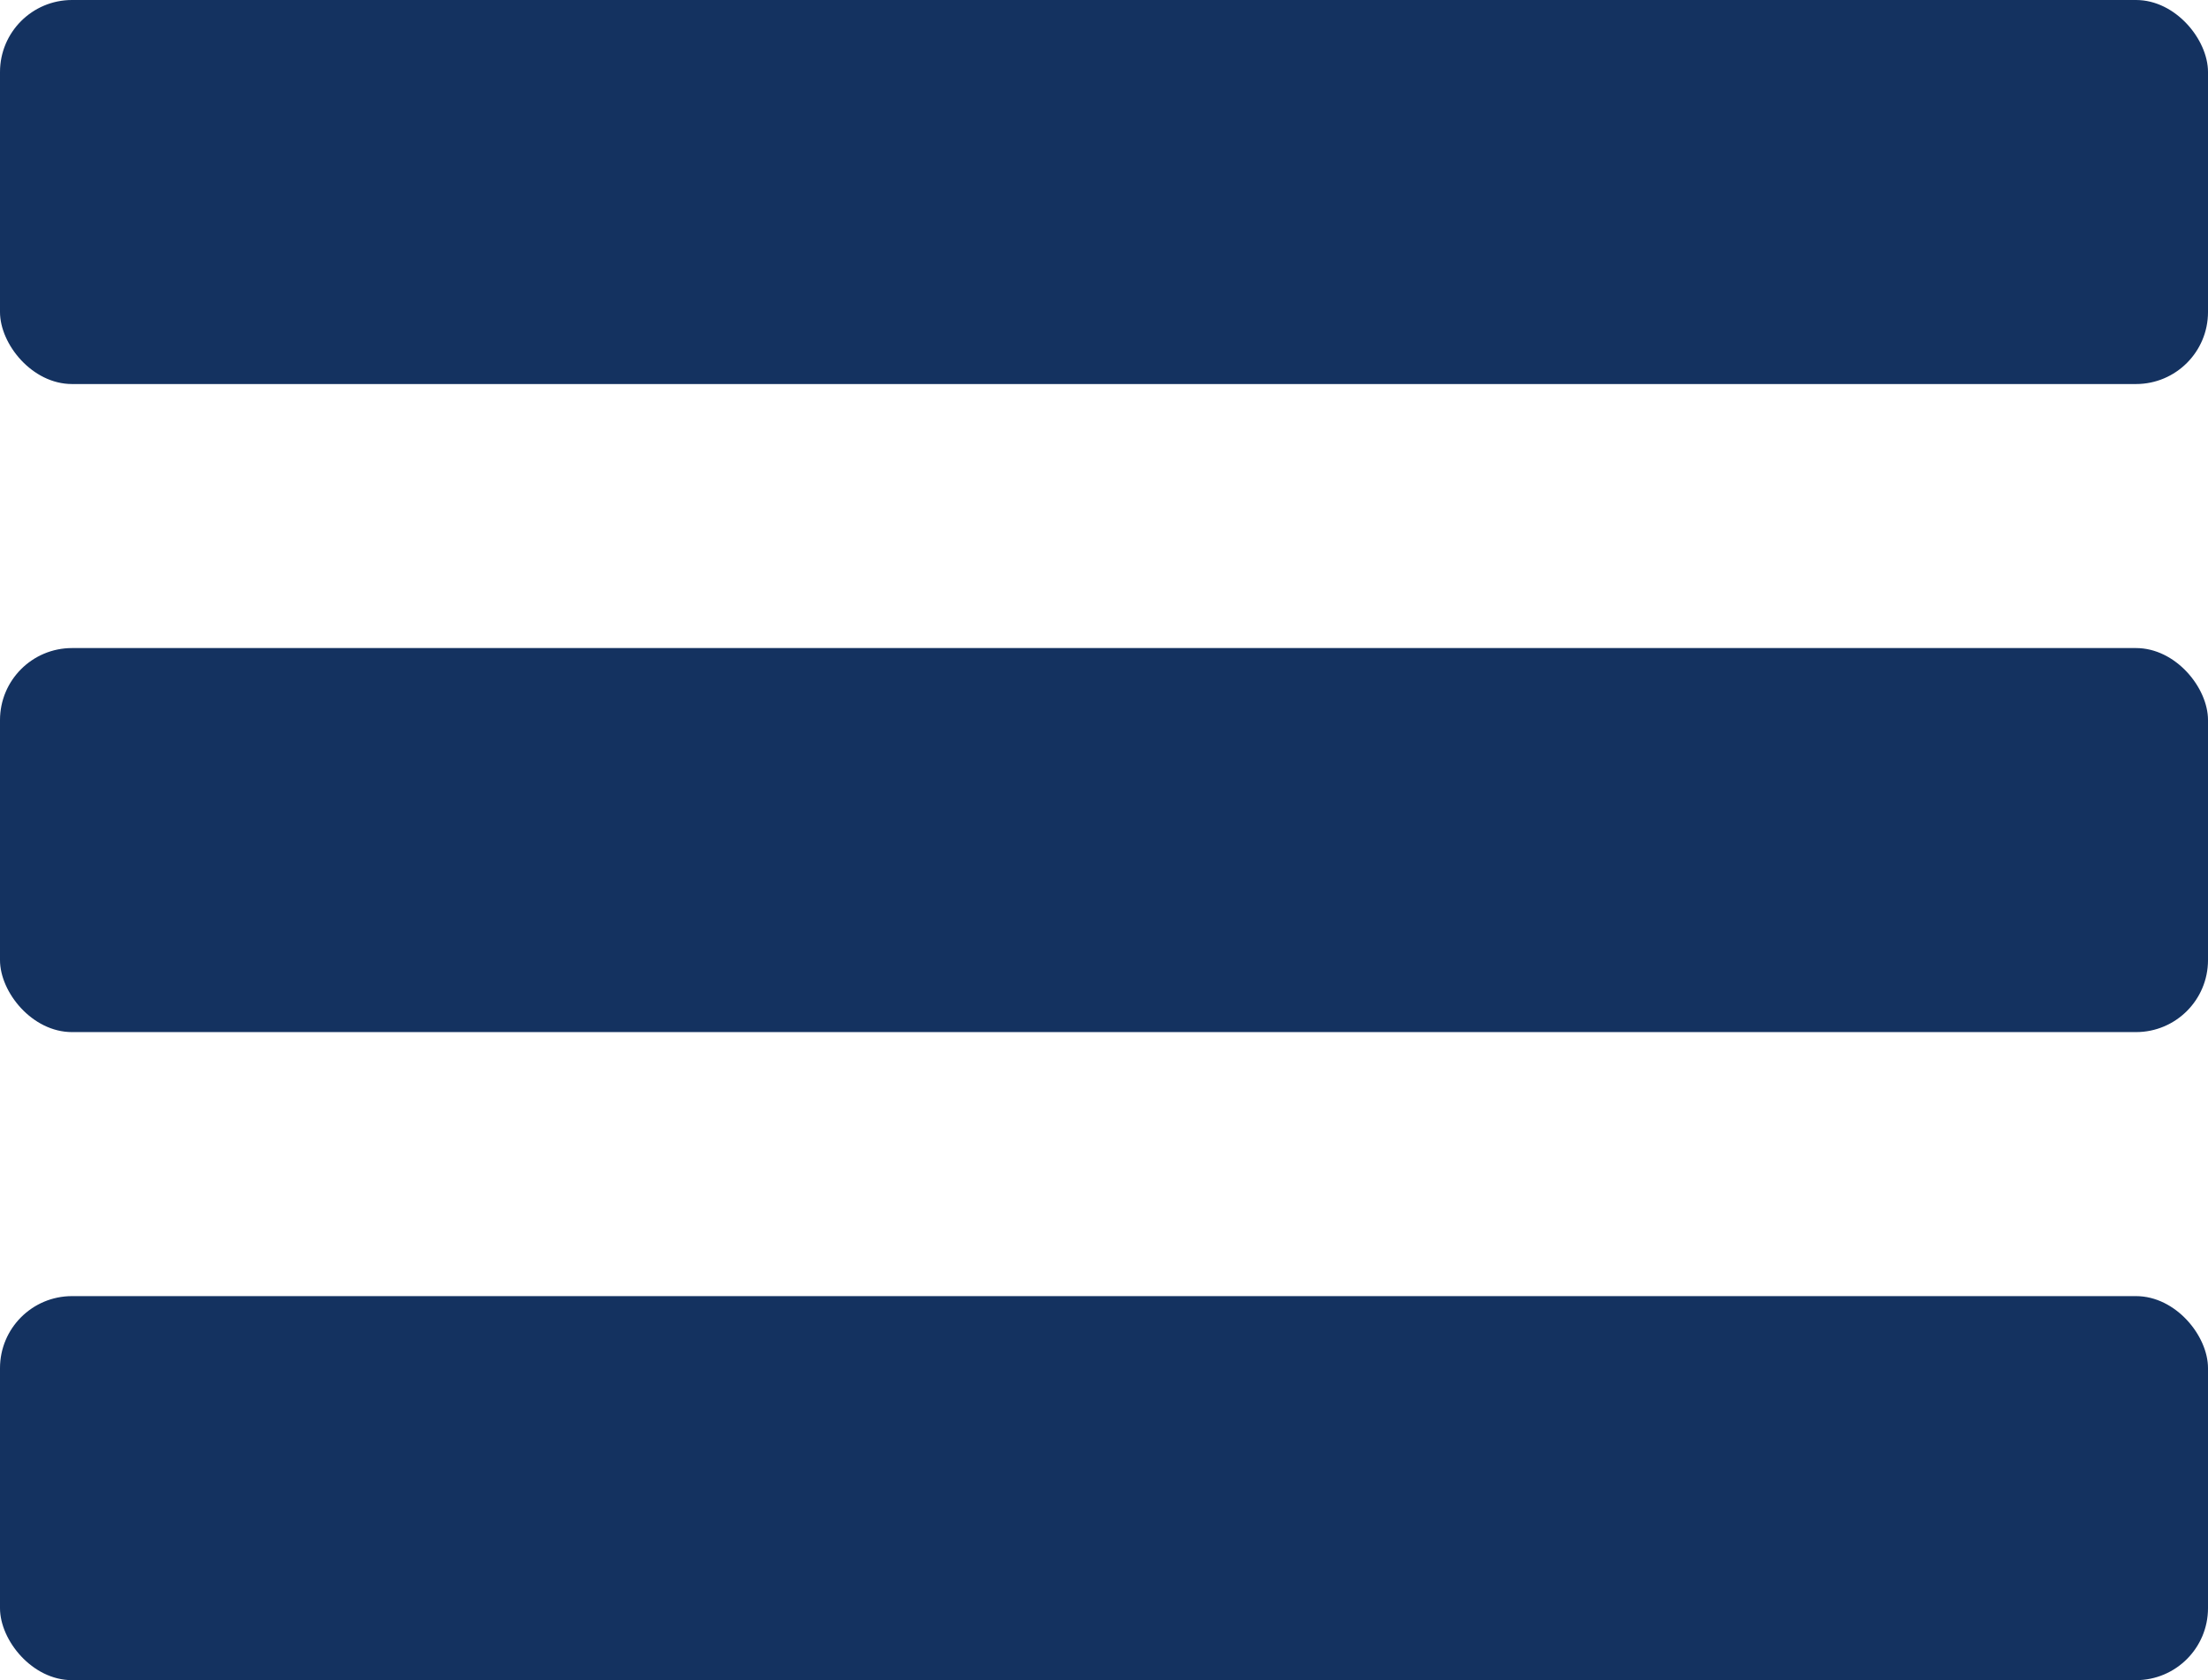
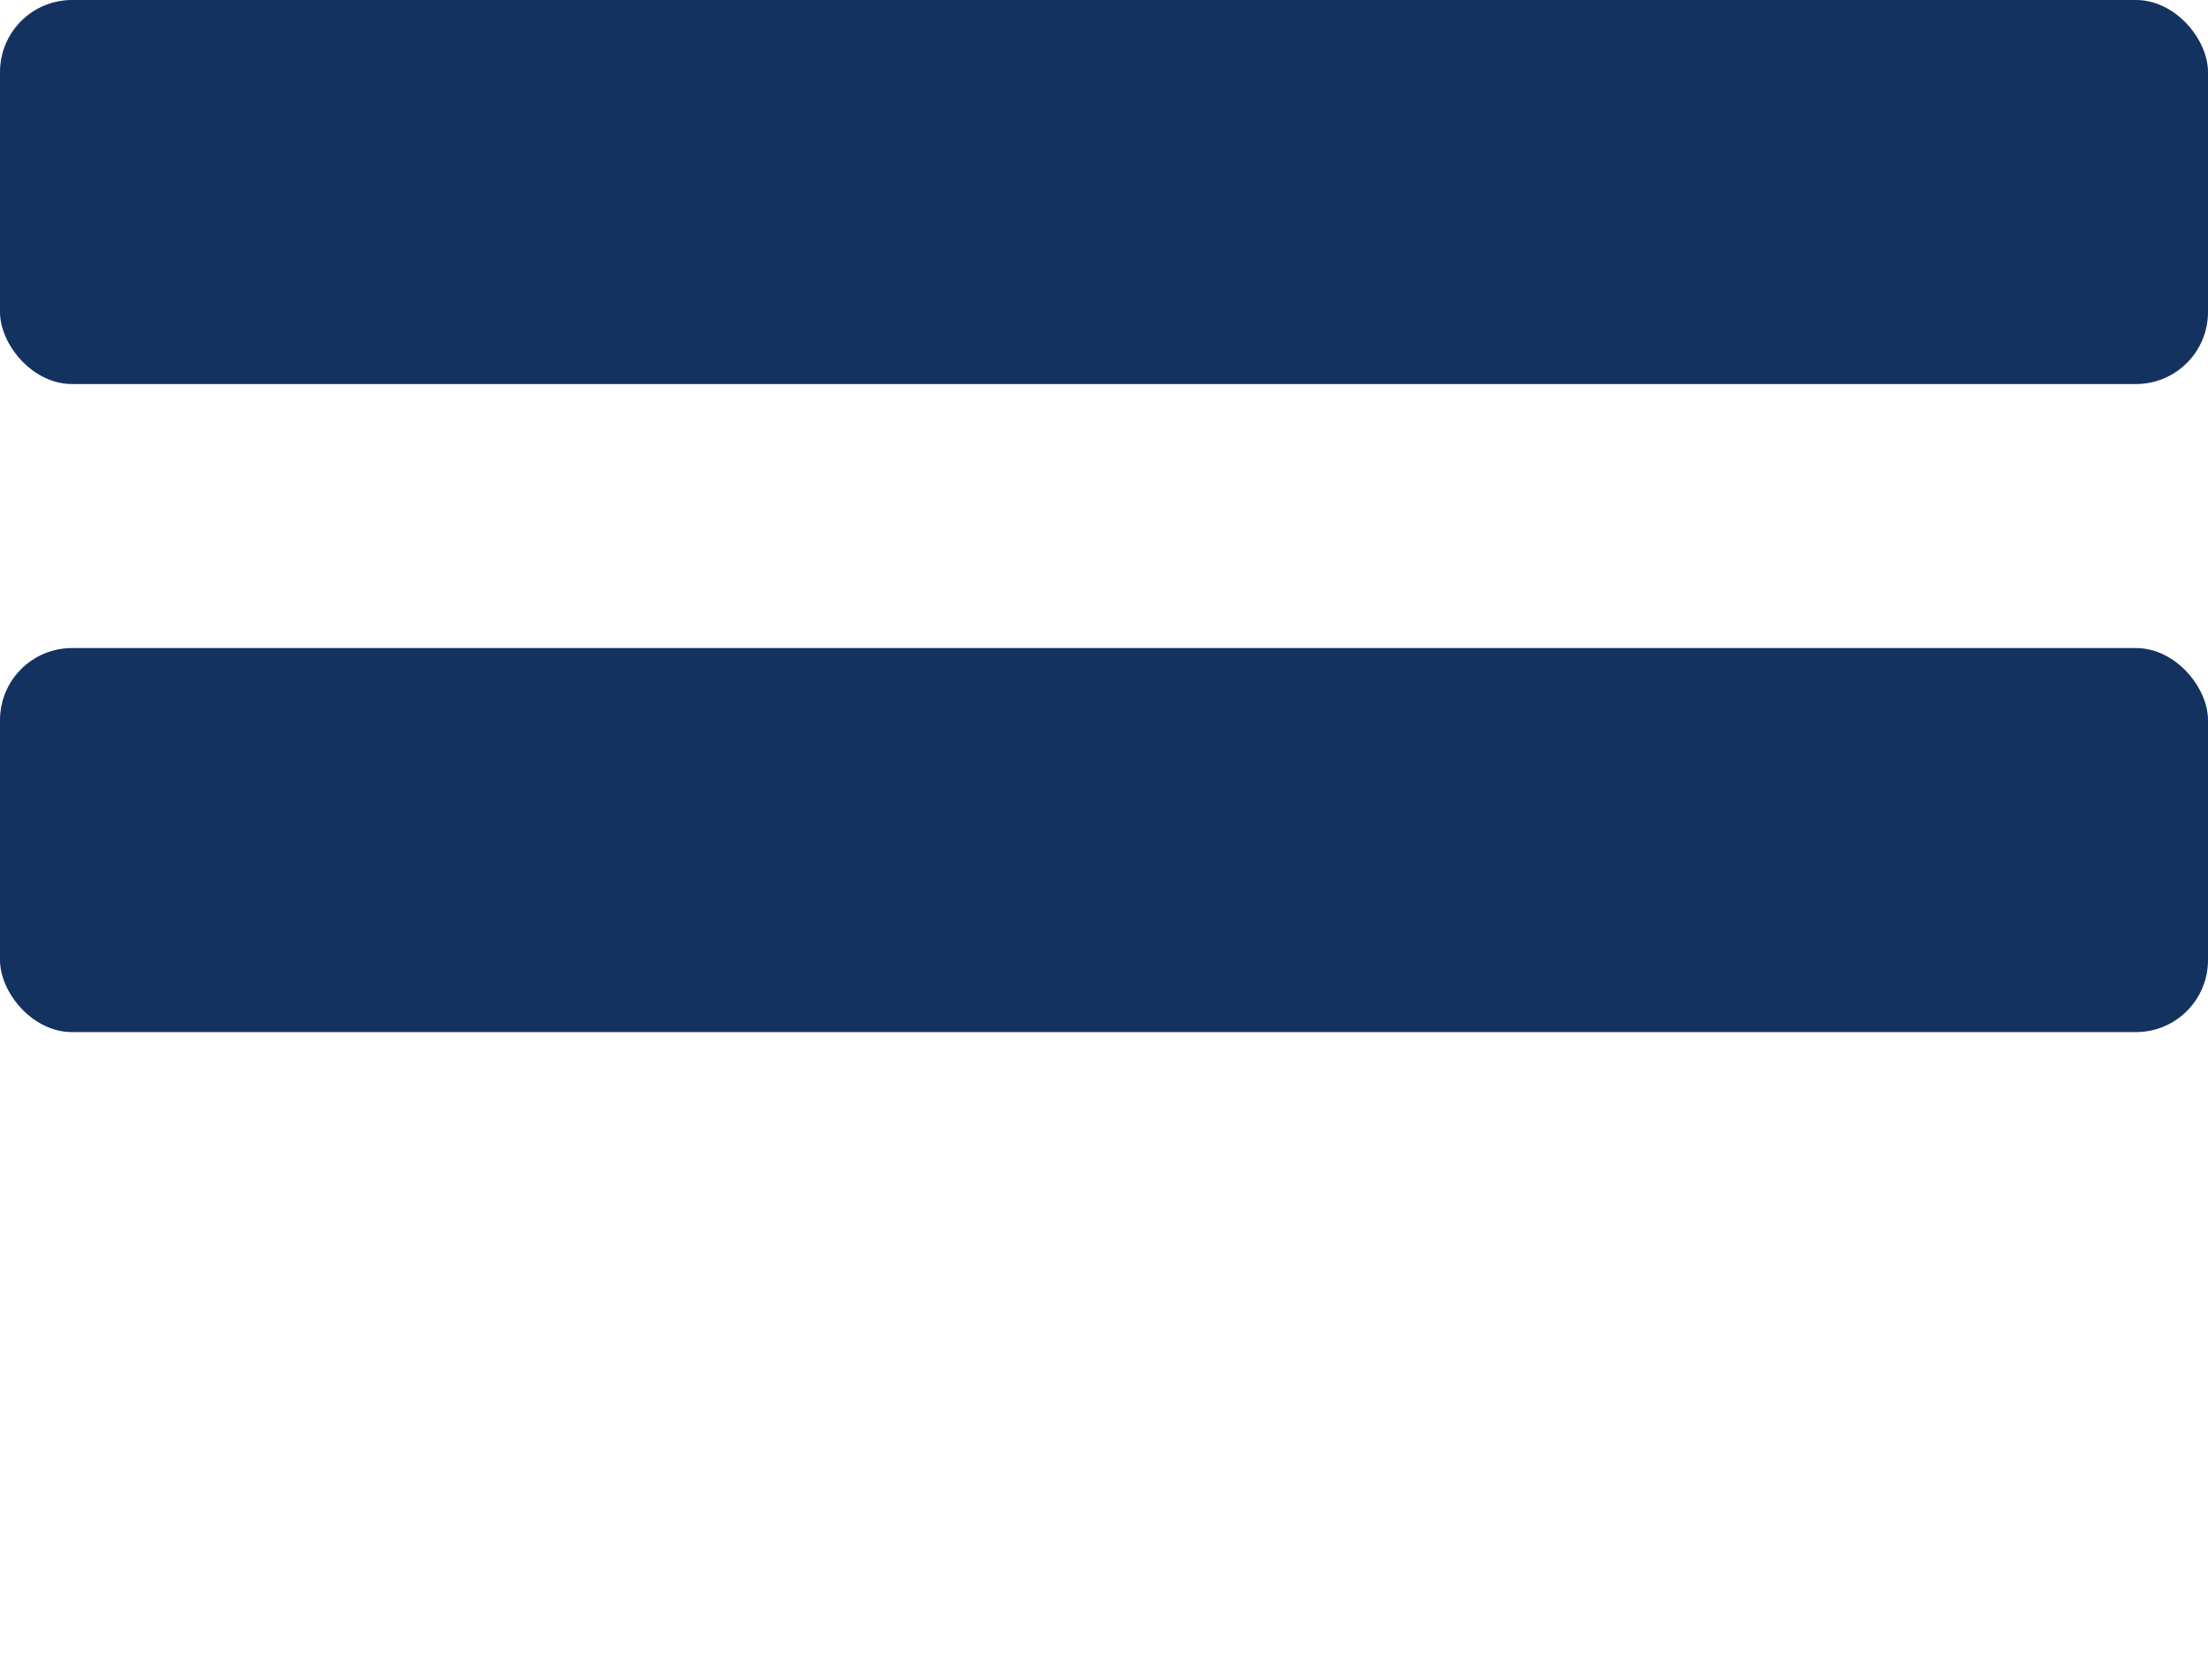
<svg xmlns="http://www.w3.org/2000/svg" width="92" height="70" viewBox="0 0 92 70" fill="none">
-   <rect y="54" width="92" height="16" rx="3" fill="#143260" />
  <rect y="27" width="92" height="16" rx="3" fill="#143260" />
  <rect width="92" height="16" rx="3" fill="#143260" />
</svg>